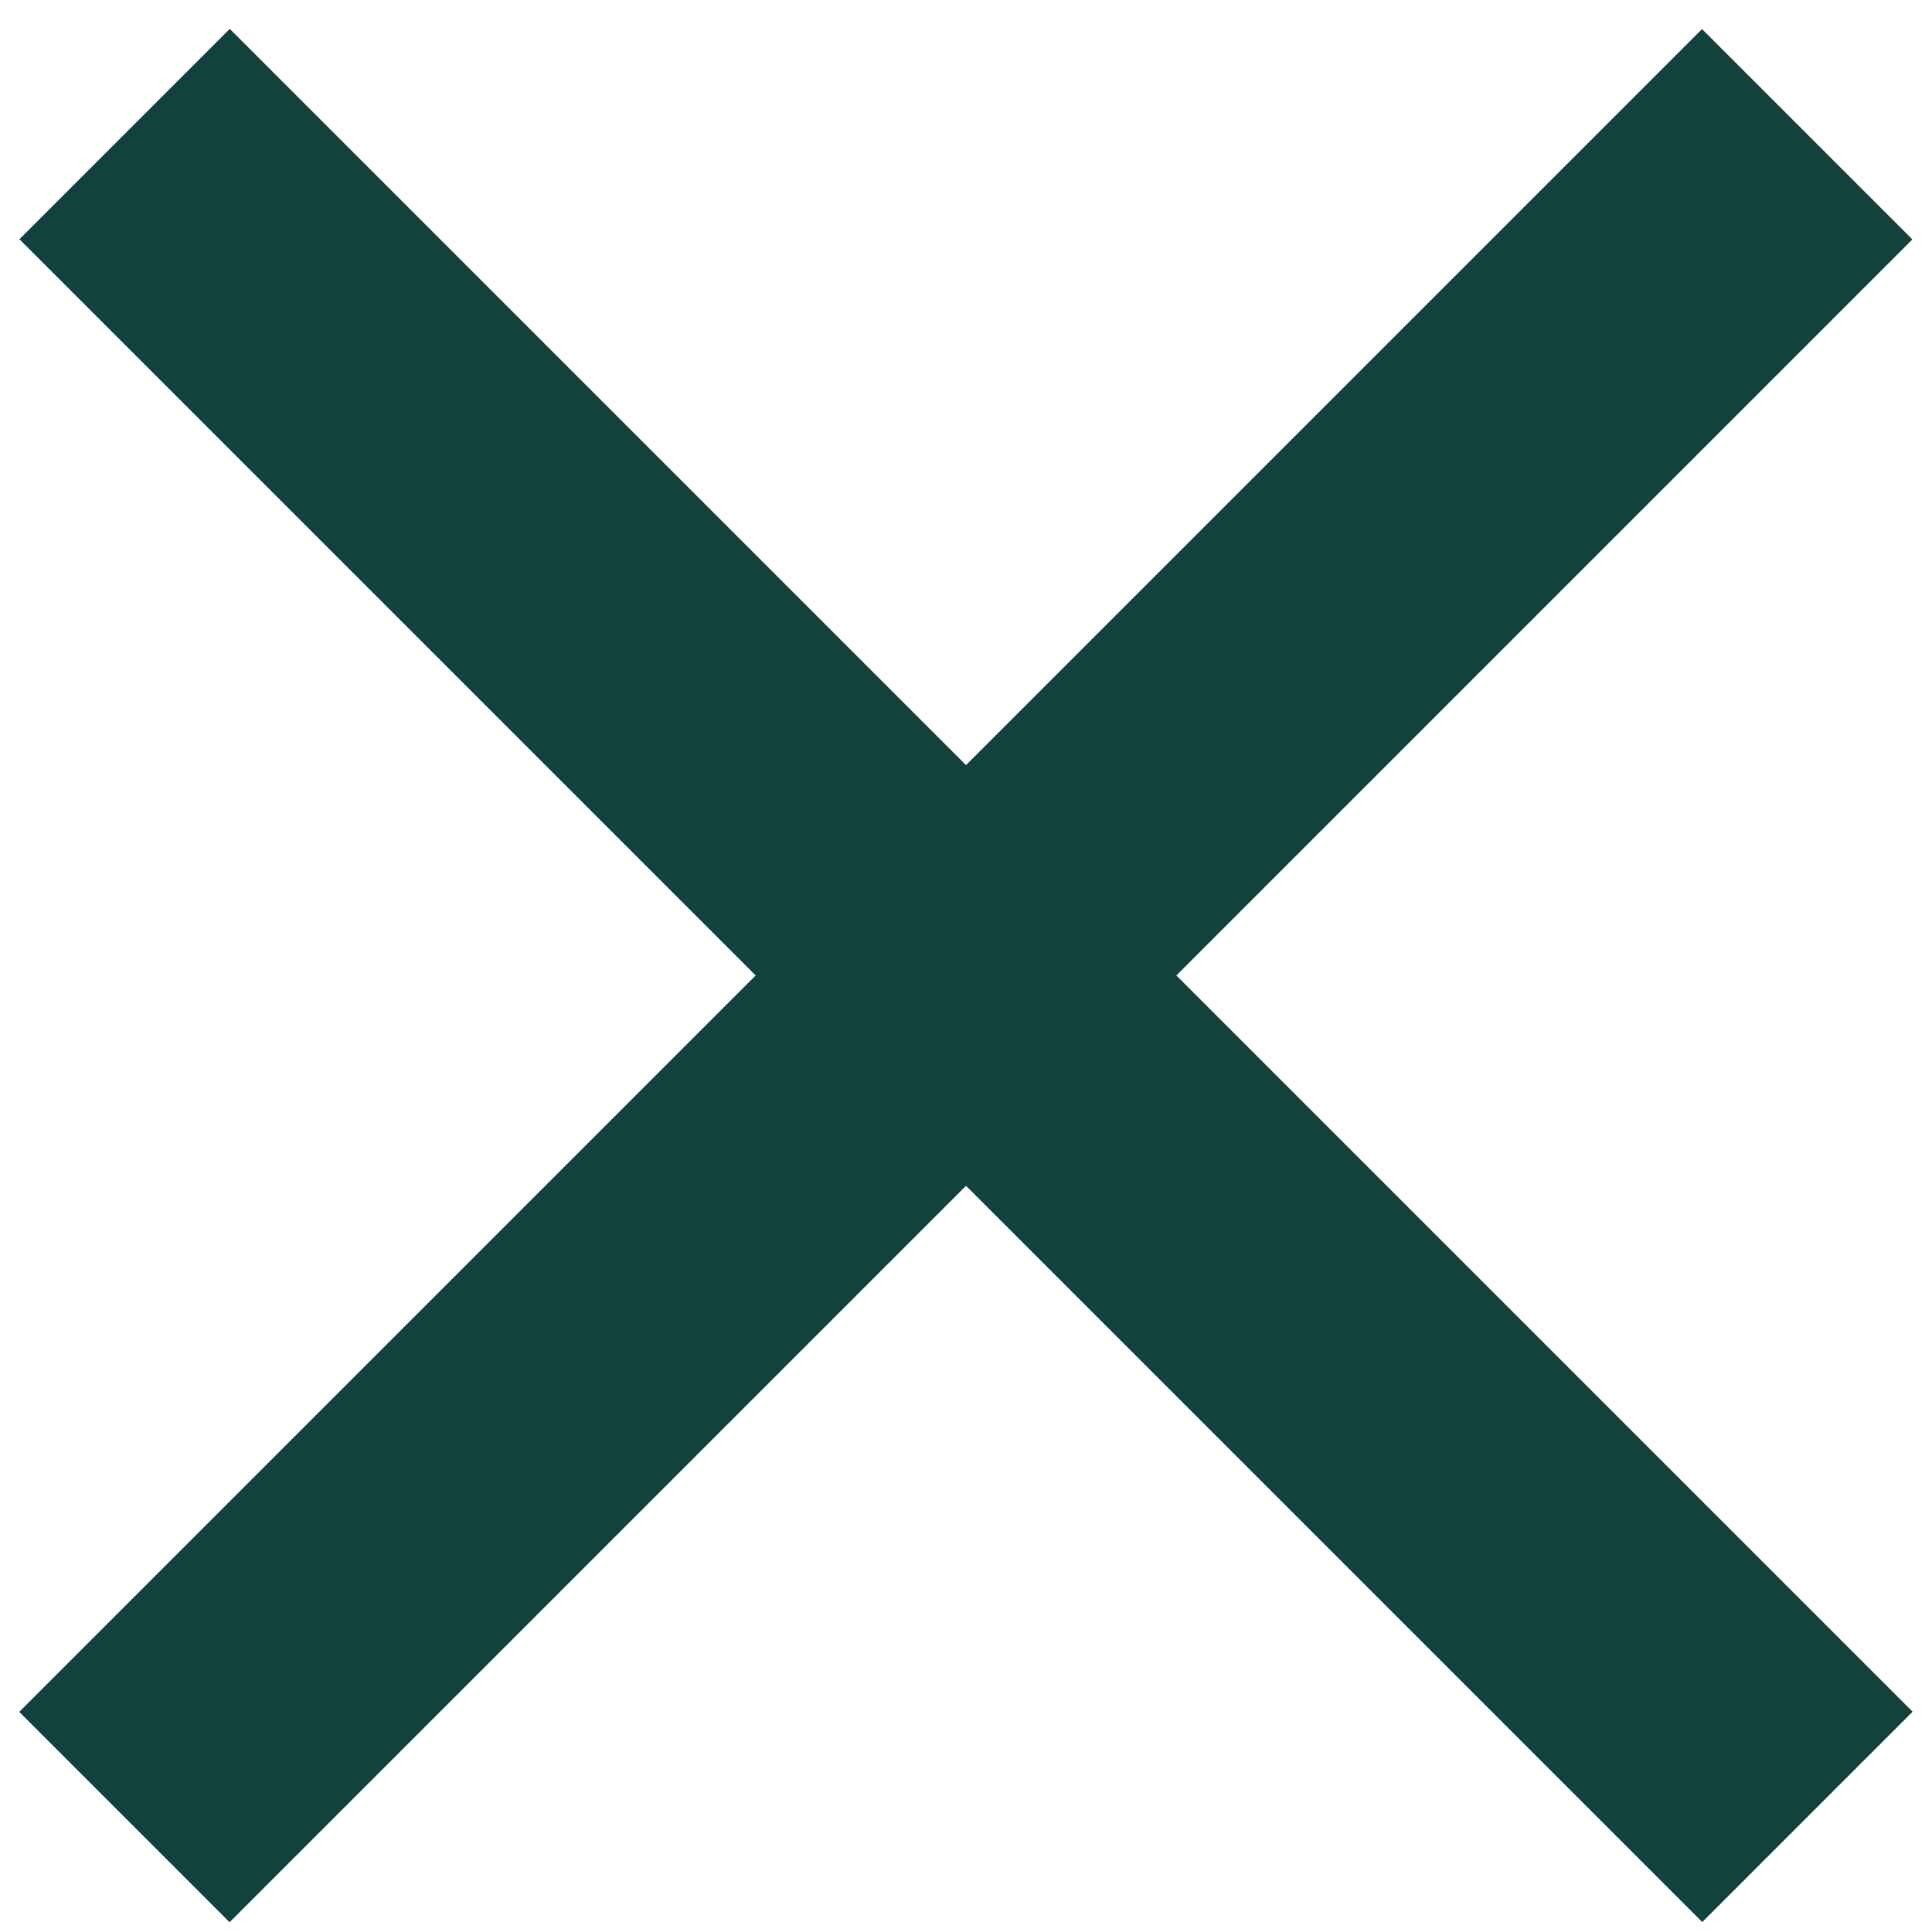
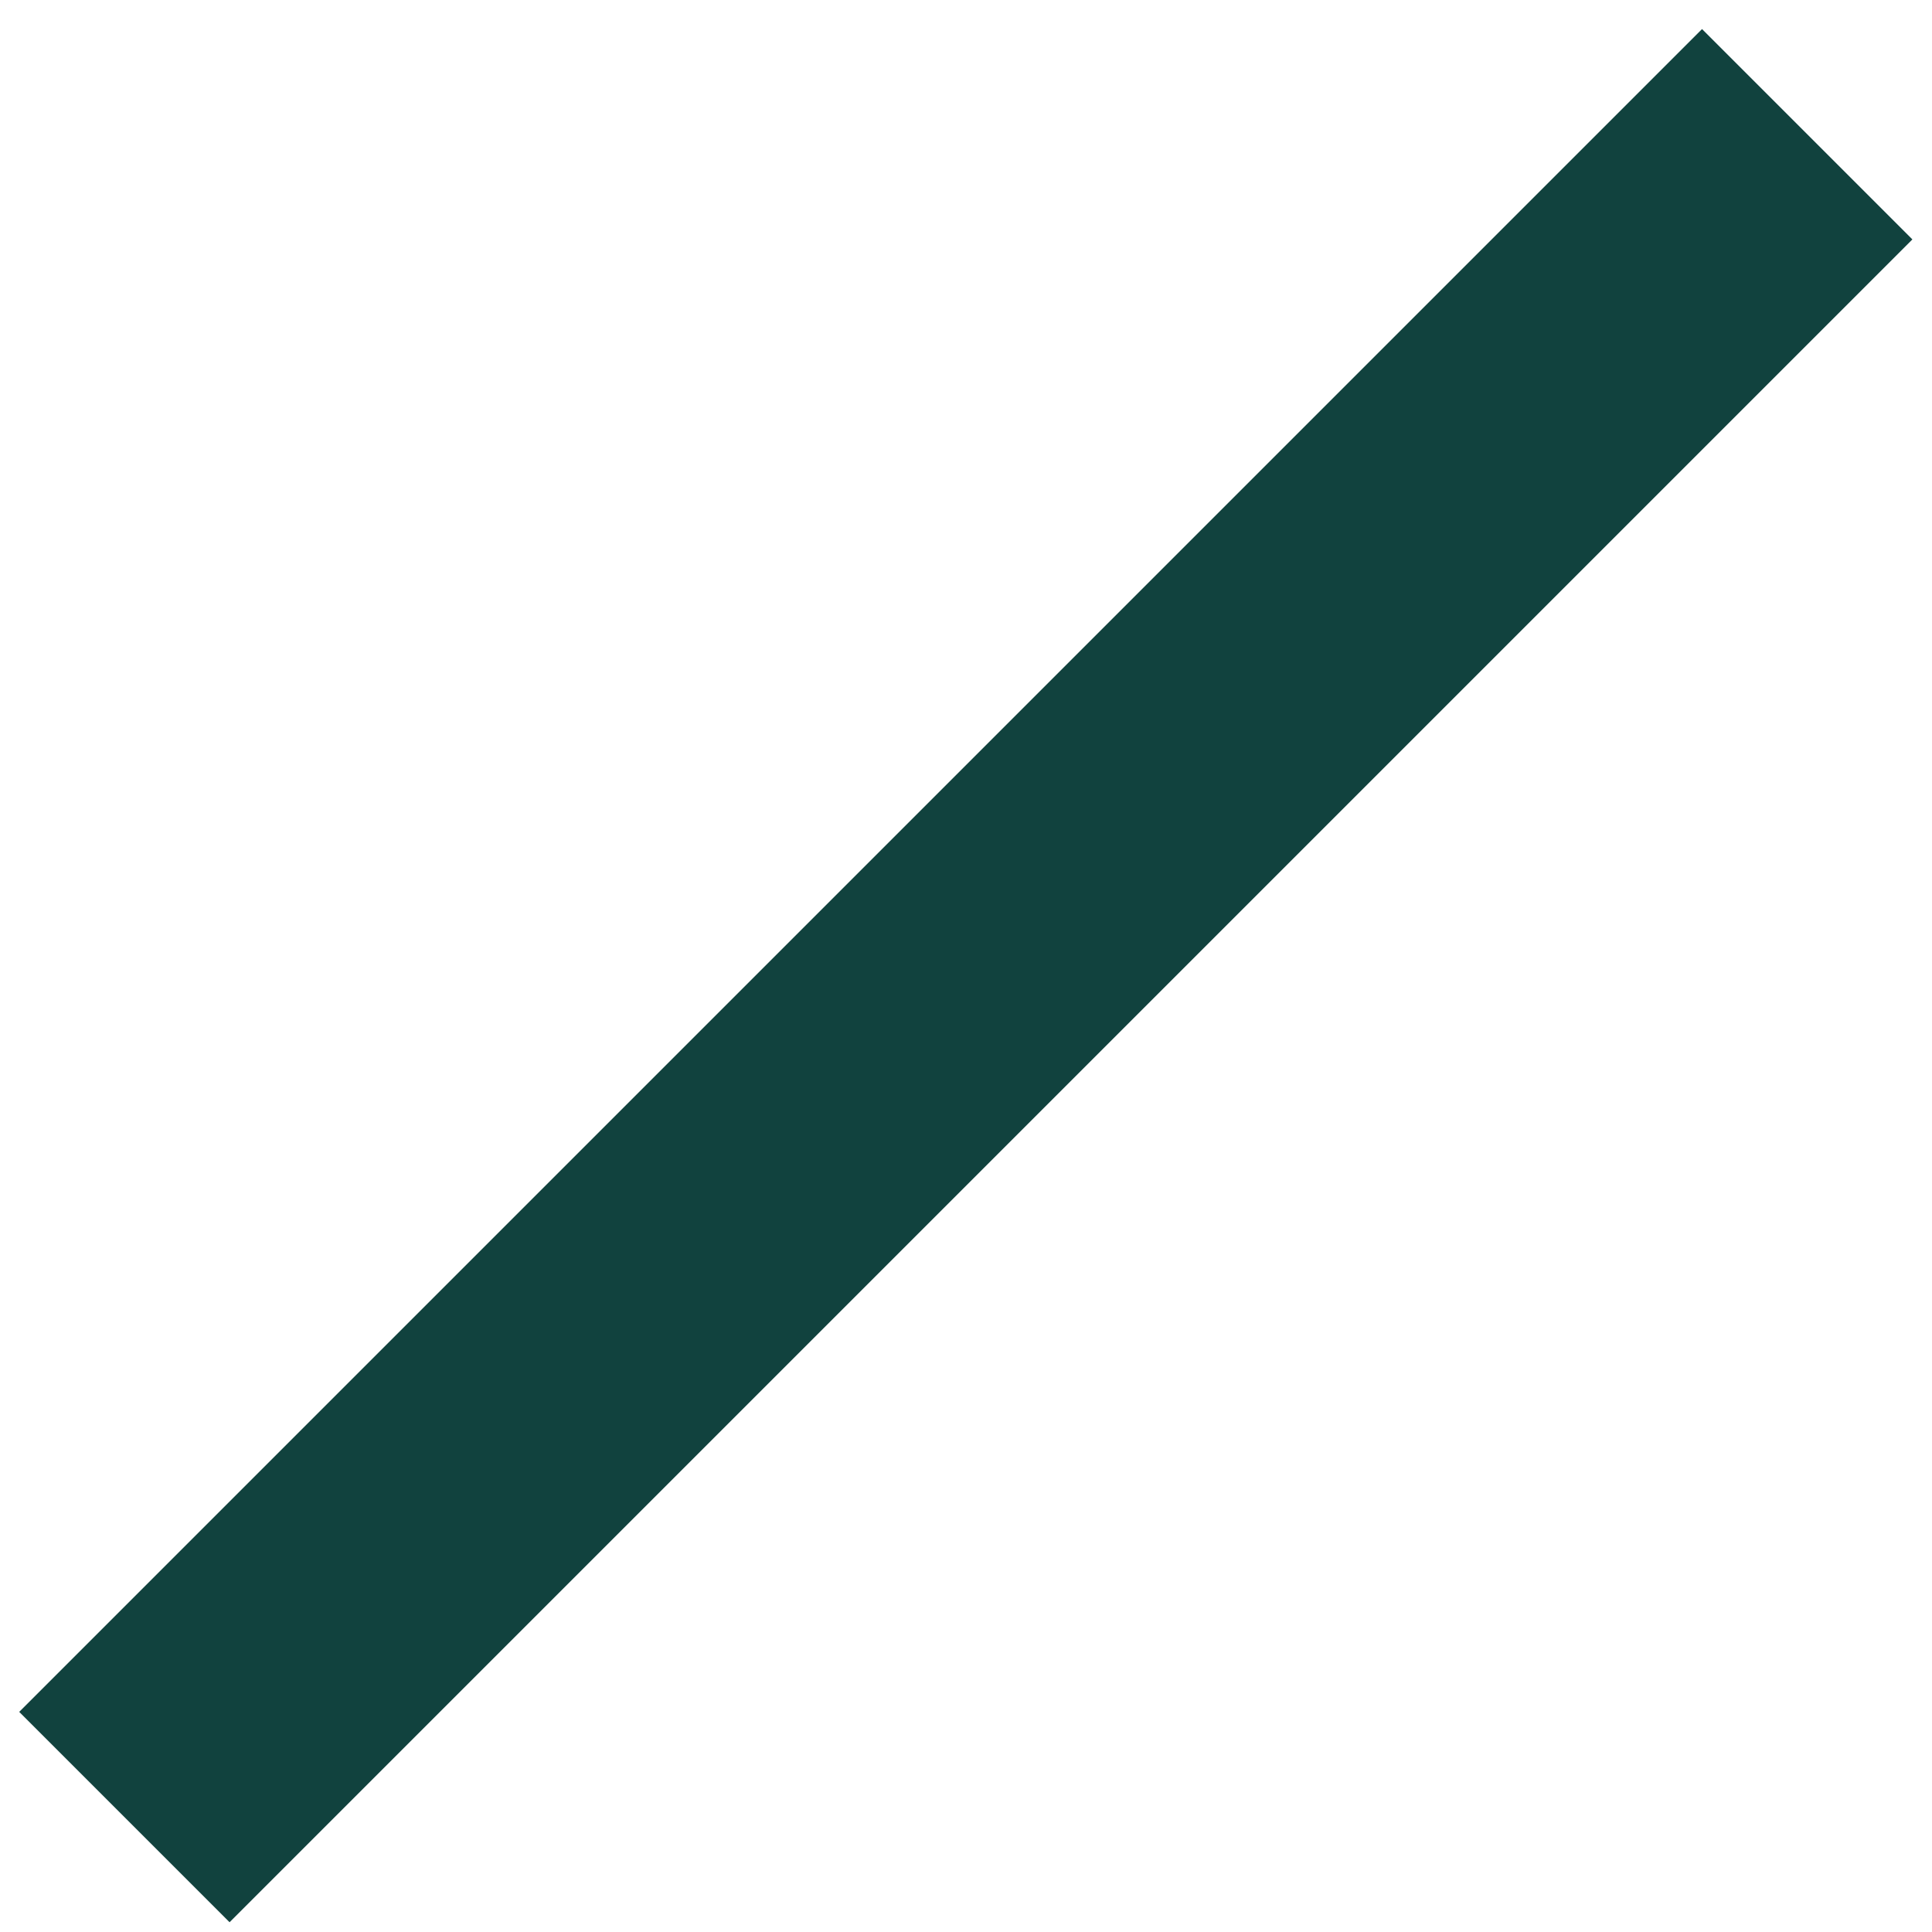
<svg xmlns="http://www.w3.org/2000/svg" version="1.1" id="Calque_1" x="0px" y="0px" viewBox="0 0 100 100" style="enable-background:new 0 0 100 100;" xml:space="preserve">
  <style type="text/css">
	.st0{fill:#11423E;}
</style>
-   <rect x="-11.6" y="42.8" transform="matrix(0.707 0.707 -0.707 0.707 50.354 -20.564)" class="st0" width="123.2" height="15.4" />
  <rect x="-11.6" y="42.8" transform="matrix(0.707 -0.707 0.707 0.707 -21.064 50.146)" class="st0" width="123.2" height="15.4" />
</svg>